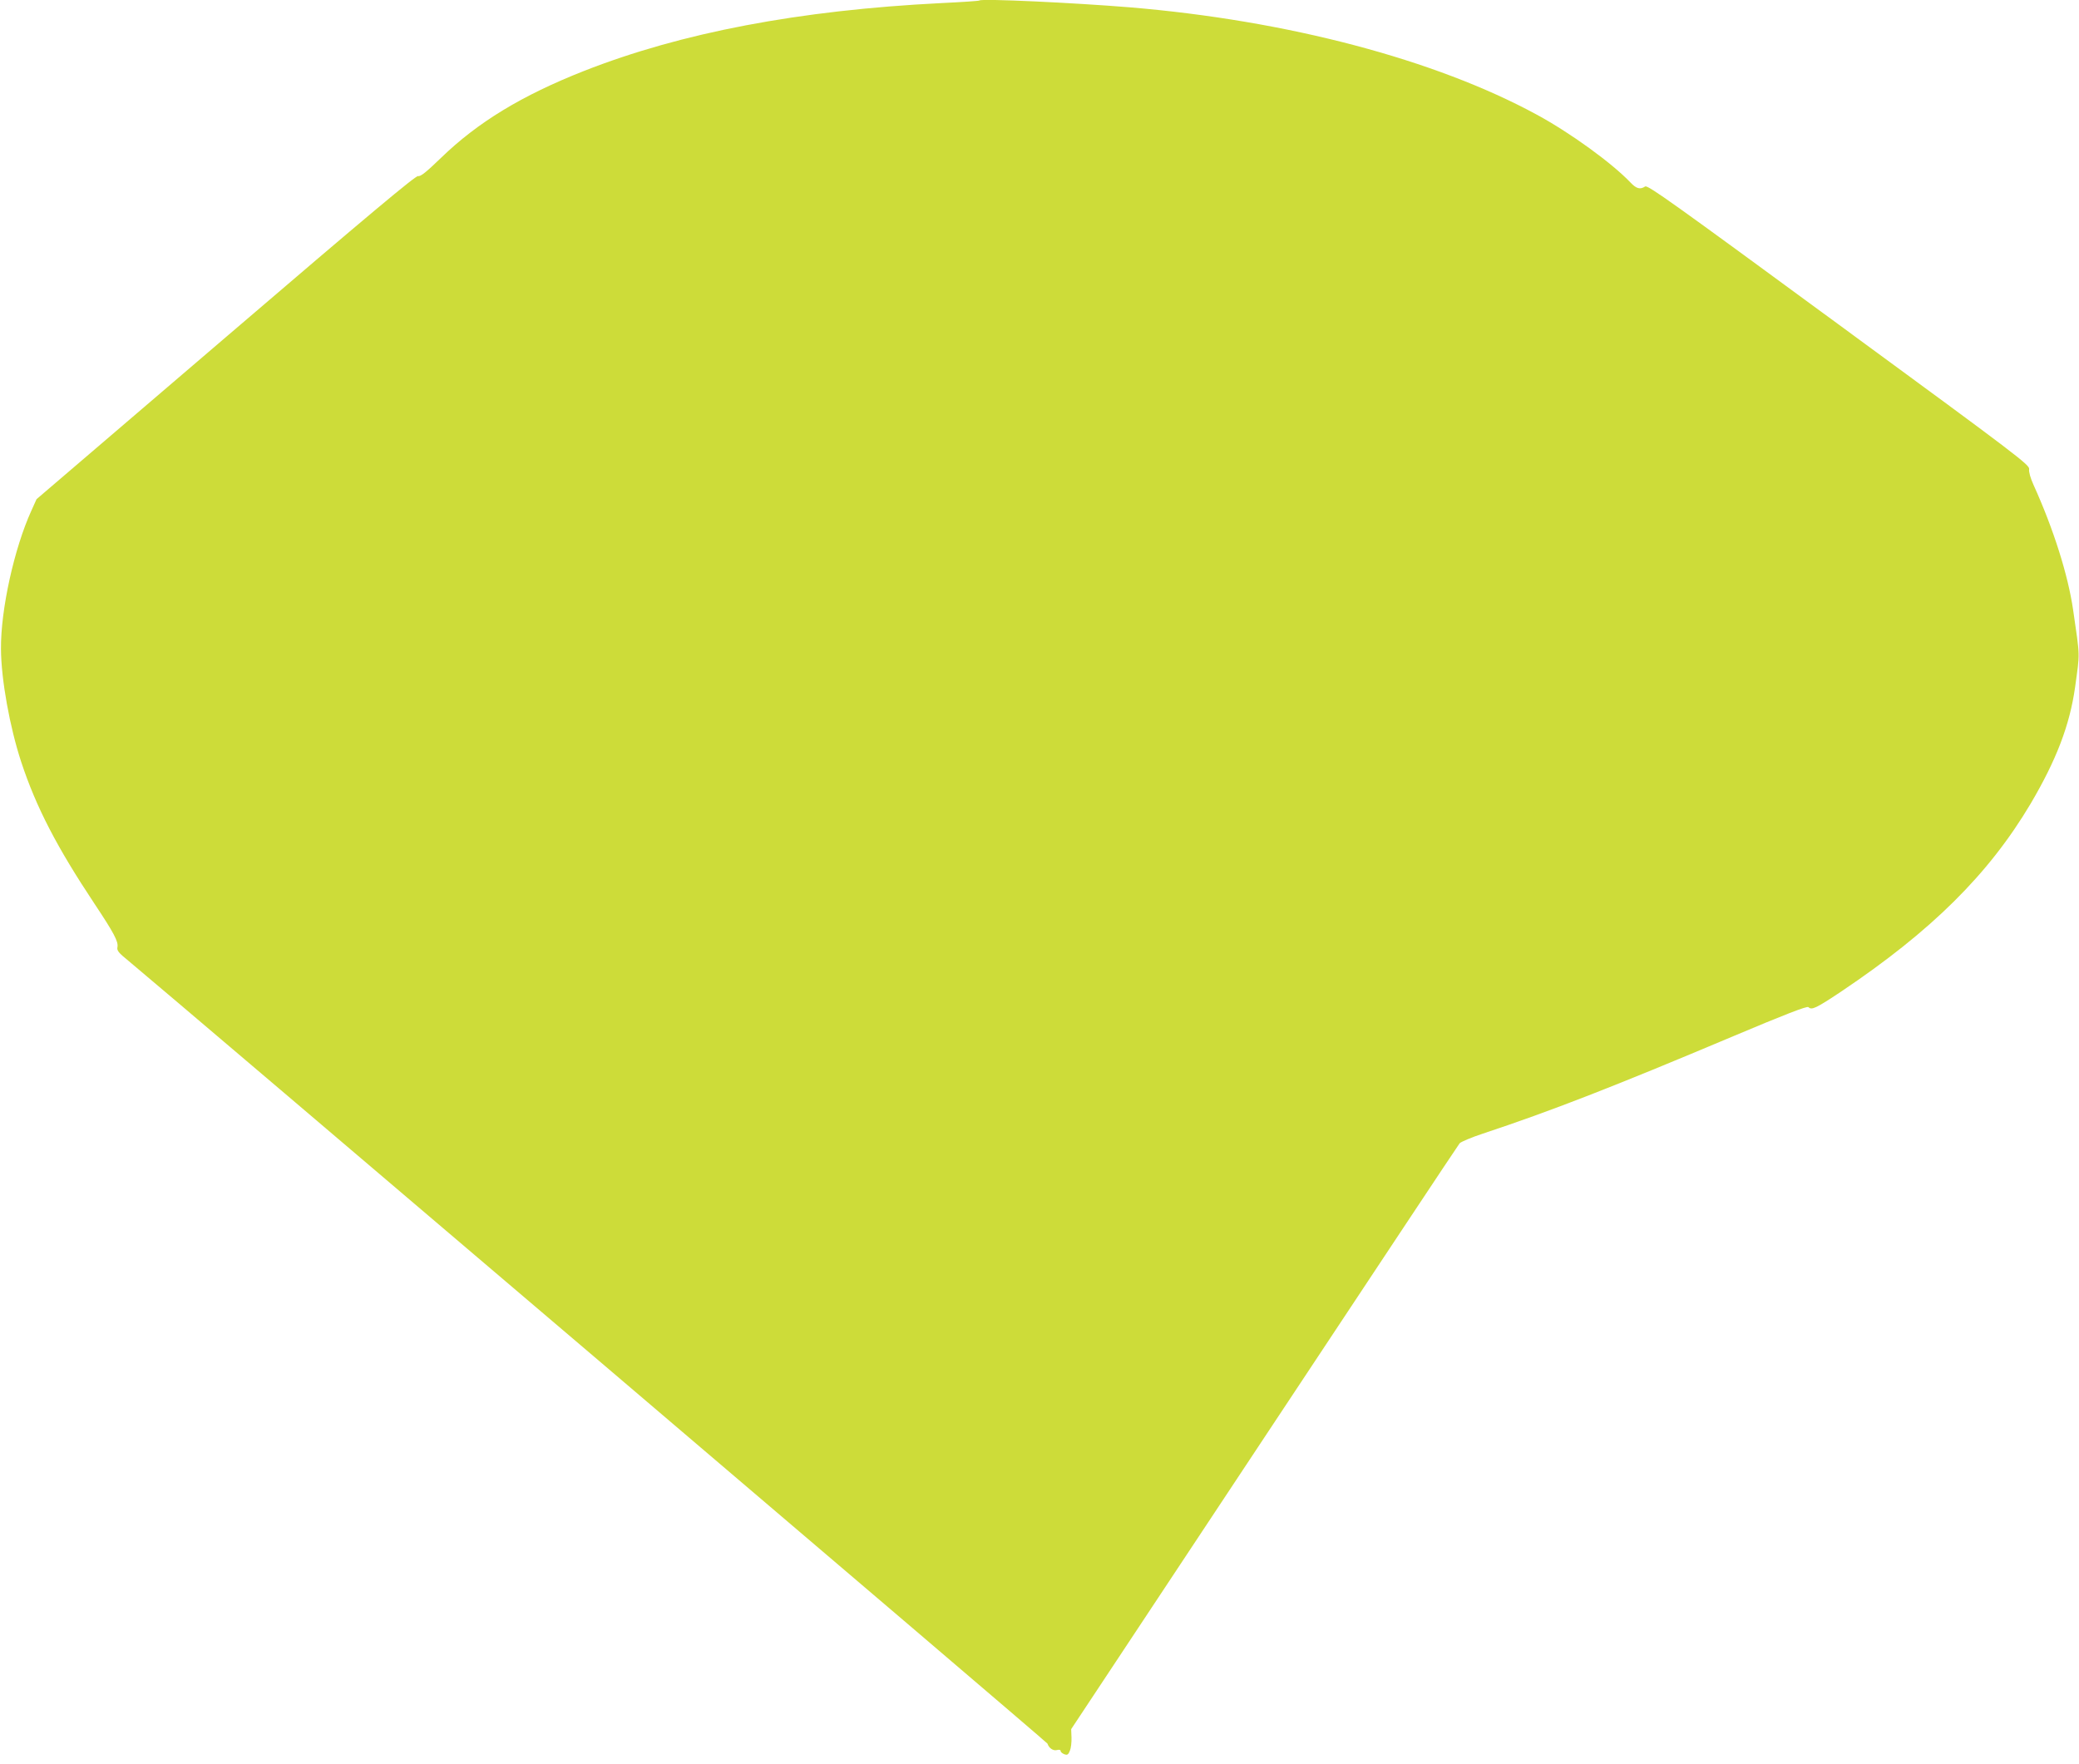
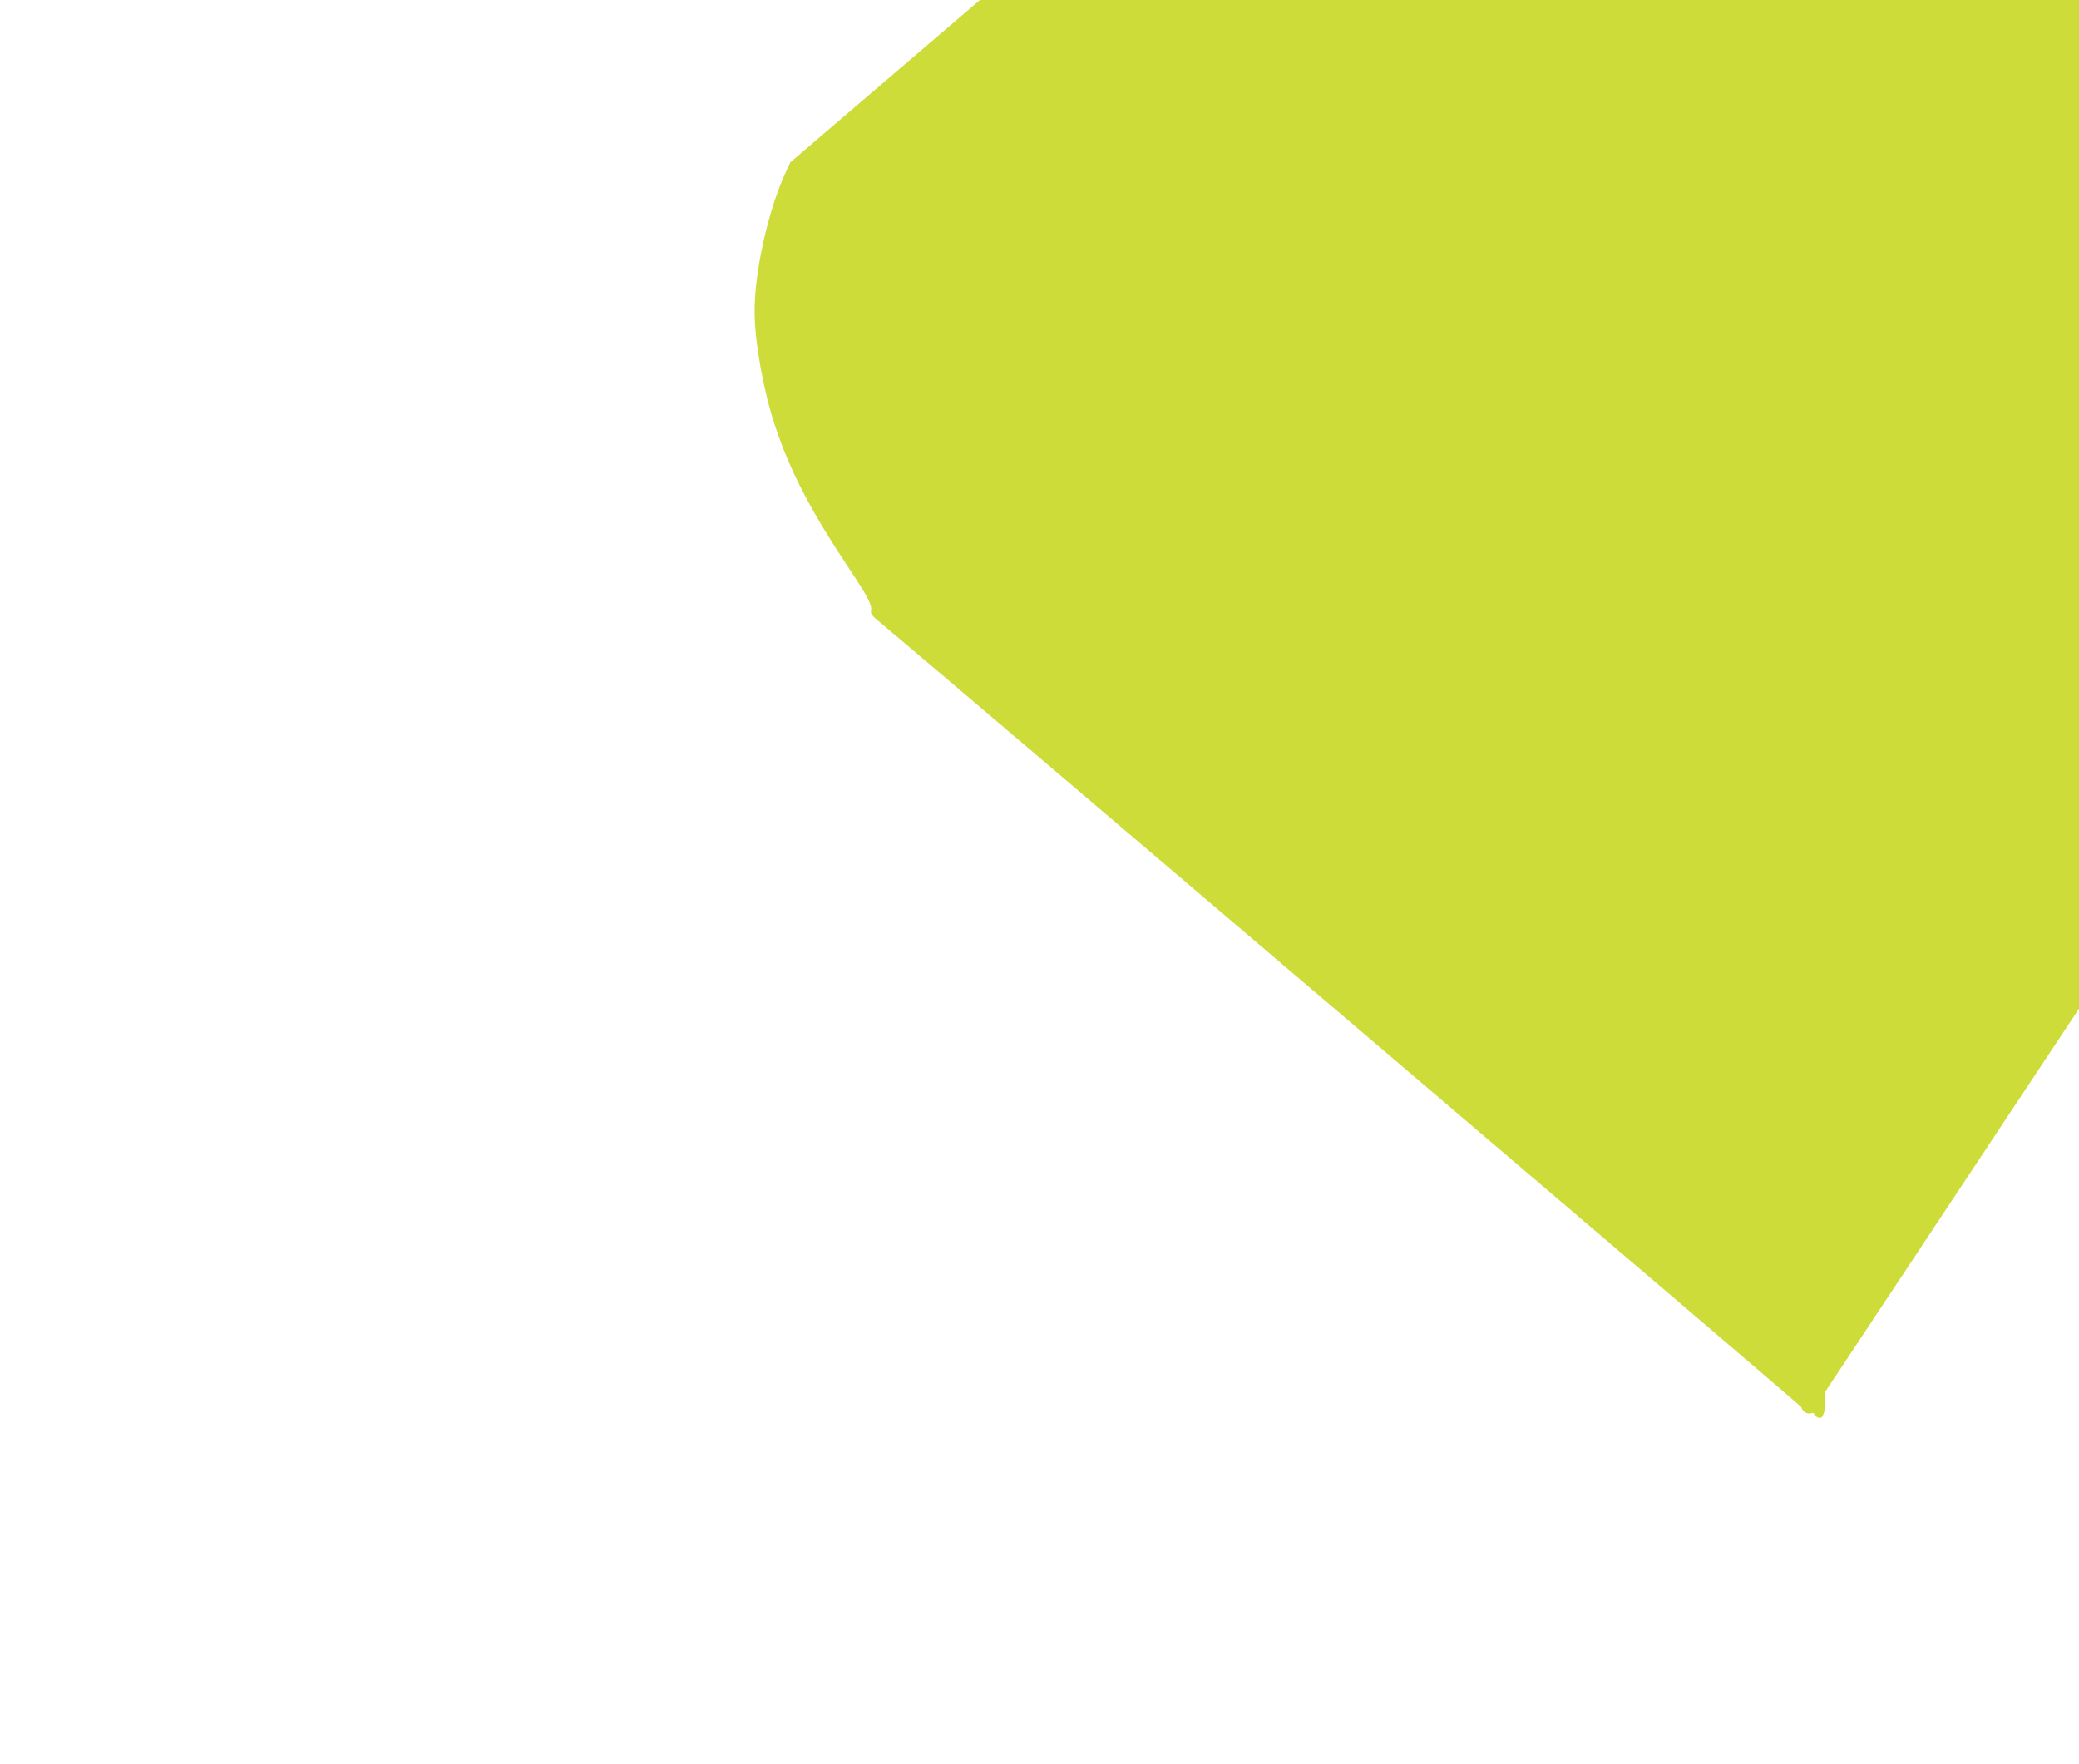
<svg xmlns="http://www.w3.org/2000/svg" version="1.0" width="1280pt" height="1086pt" viewBox="0 0 1280 1086" preserveAspectRatio="xMidYMid meet">
  <g transform="translate(0,1086) scale(0.1,-0.1)" fill="#cddc39" stroke="none">
-     <path d="M6030 10857 c-3 -3 -108 -10 -235 -16 -875 -44 -1600 -182 -2200 -418 -383 -151 -654 -316 -880 -535 -91 -88 -126 -116 -141 -112 -14 4 -298 -233 -1184 -992 l-1165 -997 -32 -71 c-106 -233 -189 -610 -187 -851 1 -188 54 -481 125 -697 92 -278 219 -523 451 -872 119 -179 148 -233 141 -267 -4 -21 6 -34 69 -85 239 -198 5654 -4808 5657 -4818 9 -28 35 -45 57 -40 15 4 24 2 24 -5 0 -7 10 -15 22 -20 19 -7 25 -4 35 21 7 16 11 52 10 81 l-2 52 1189 1795 c654 987 1195 1803 1203 1812 9 9 72 36 142 59 422 140 800 287 1545 601 311 131 452 186 460 178 20 -20 46 -8 202 96 556 373 908 722 1166 1156 159 270 241 484 274 718 30 220 31 176 -12 474 -31 215 -121 500 -244 771 -19 42 -30 81 -27 97 3 26 -59 74 -1171 889 -1022 750 -1177 861 -1193 851 -31 -20 -54 -14 -90 24 -114 120 -372 307 -577 418 -626 340 -1535 580 -2507 661 -342 28 -913 55 -925 42z" />
+     <path d="M6030 10857 l-1165 -997 -32 -71 c-106 -233 -189 -610 -187 -851 1 -188 54 -481 125 -697 92 -278 219 -523 451 -872 119 -179 148 -233 141 -267 -4 -21 6 -34 69 -85 239 -198 5654 -4808 5657 -4818 9 -28 35 -45 57 -40 15 4 24 2 24 -5 0 -7 10 -15 22 -20 19 -7 25 -4 35 21 7 16 11 52 10 81 l-2 52 1189 1795 c654 987 1195 1803 1203 1812 9 9 72 36 142 59 422 140 800 287 1545 601 311 131 452 186 460 178 20 -20 46 -8 202 96 556 373 908 722 1166 1156 159 270 241 484 274 718 30 220 31 176 -12 474 -31 215 -121 500 -244 771 -19 42 -30 81 -27 97 3 26 -59 74 -1171 889 -1022 750 -1177 861 -1193 851 -31 -20 -54 -14 -90 24 -114 120 -372 307 -577 418 -626 340 -1535 580 -2507 661 -342 28 -913 55 -925 42z" />
  </g>
</svg>